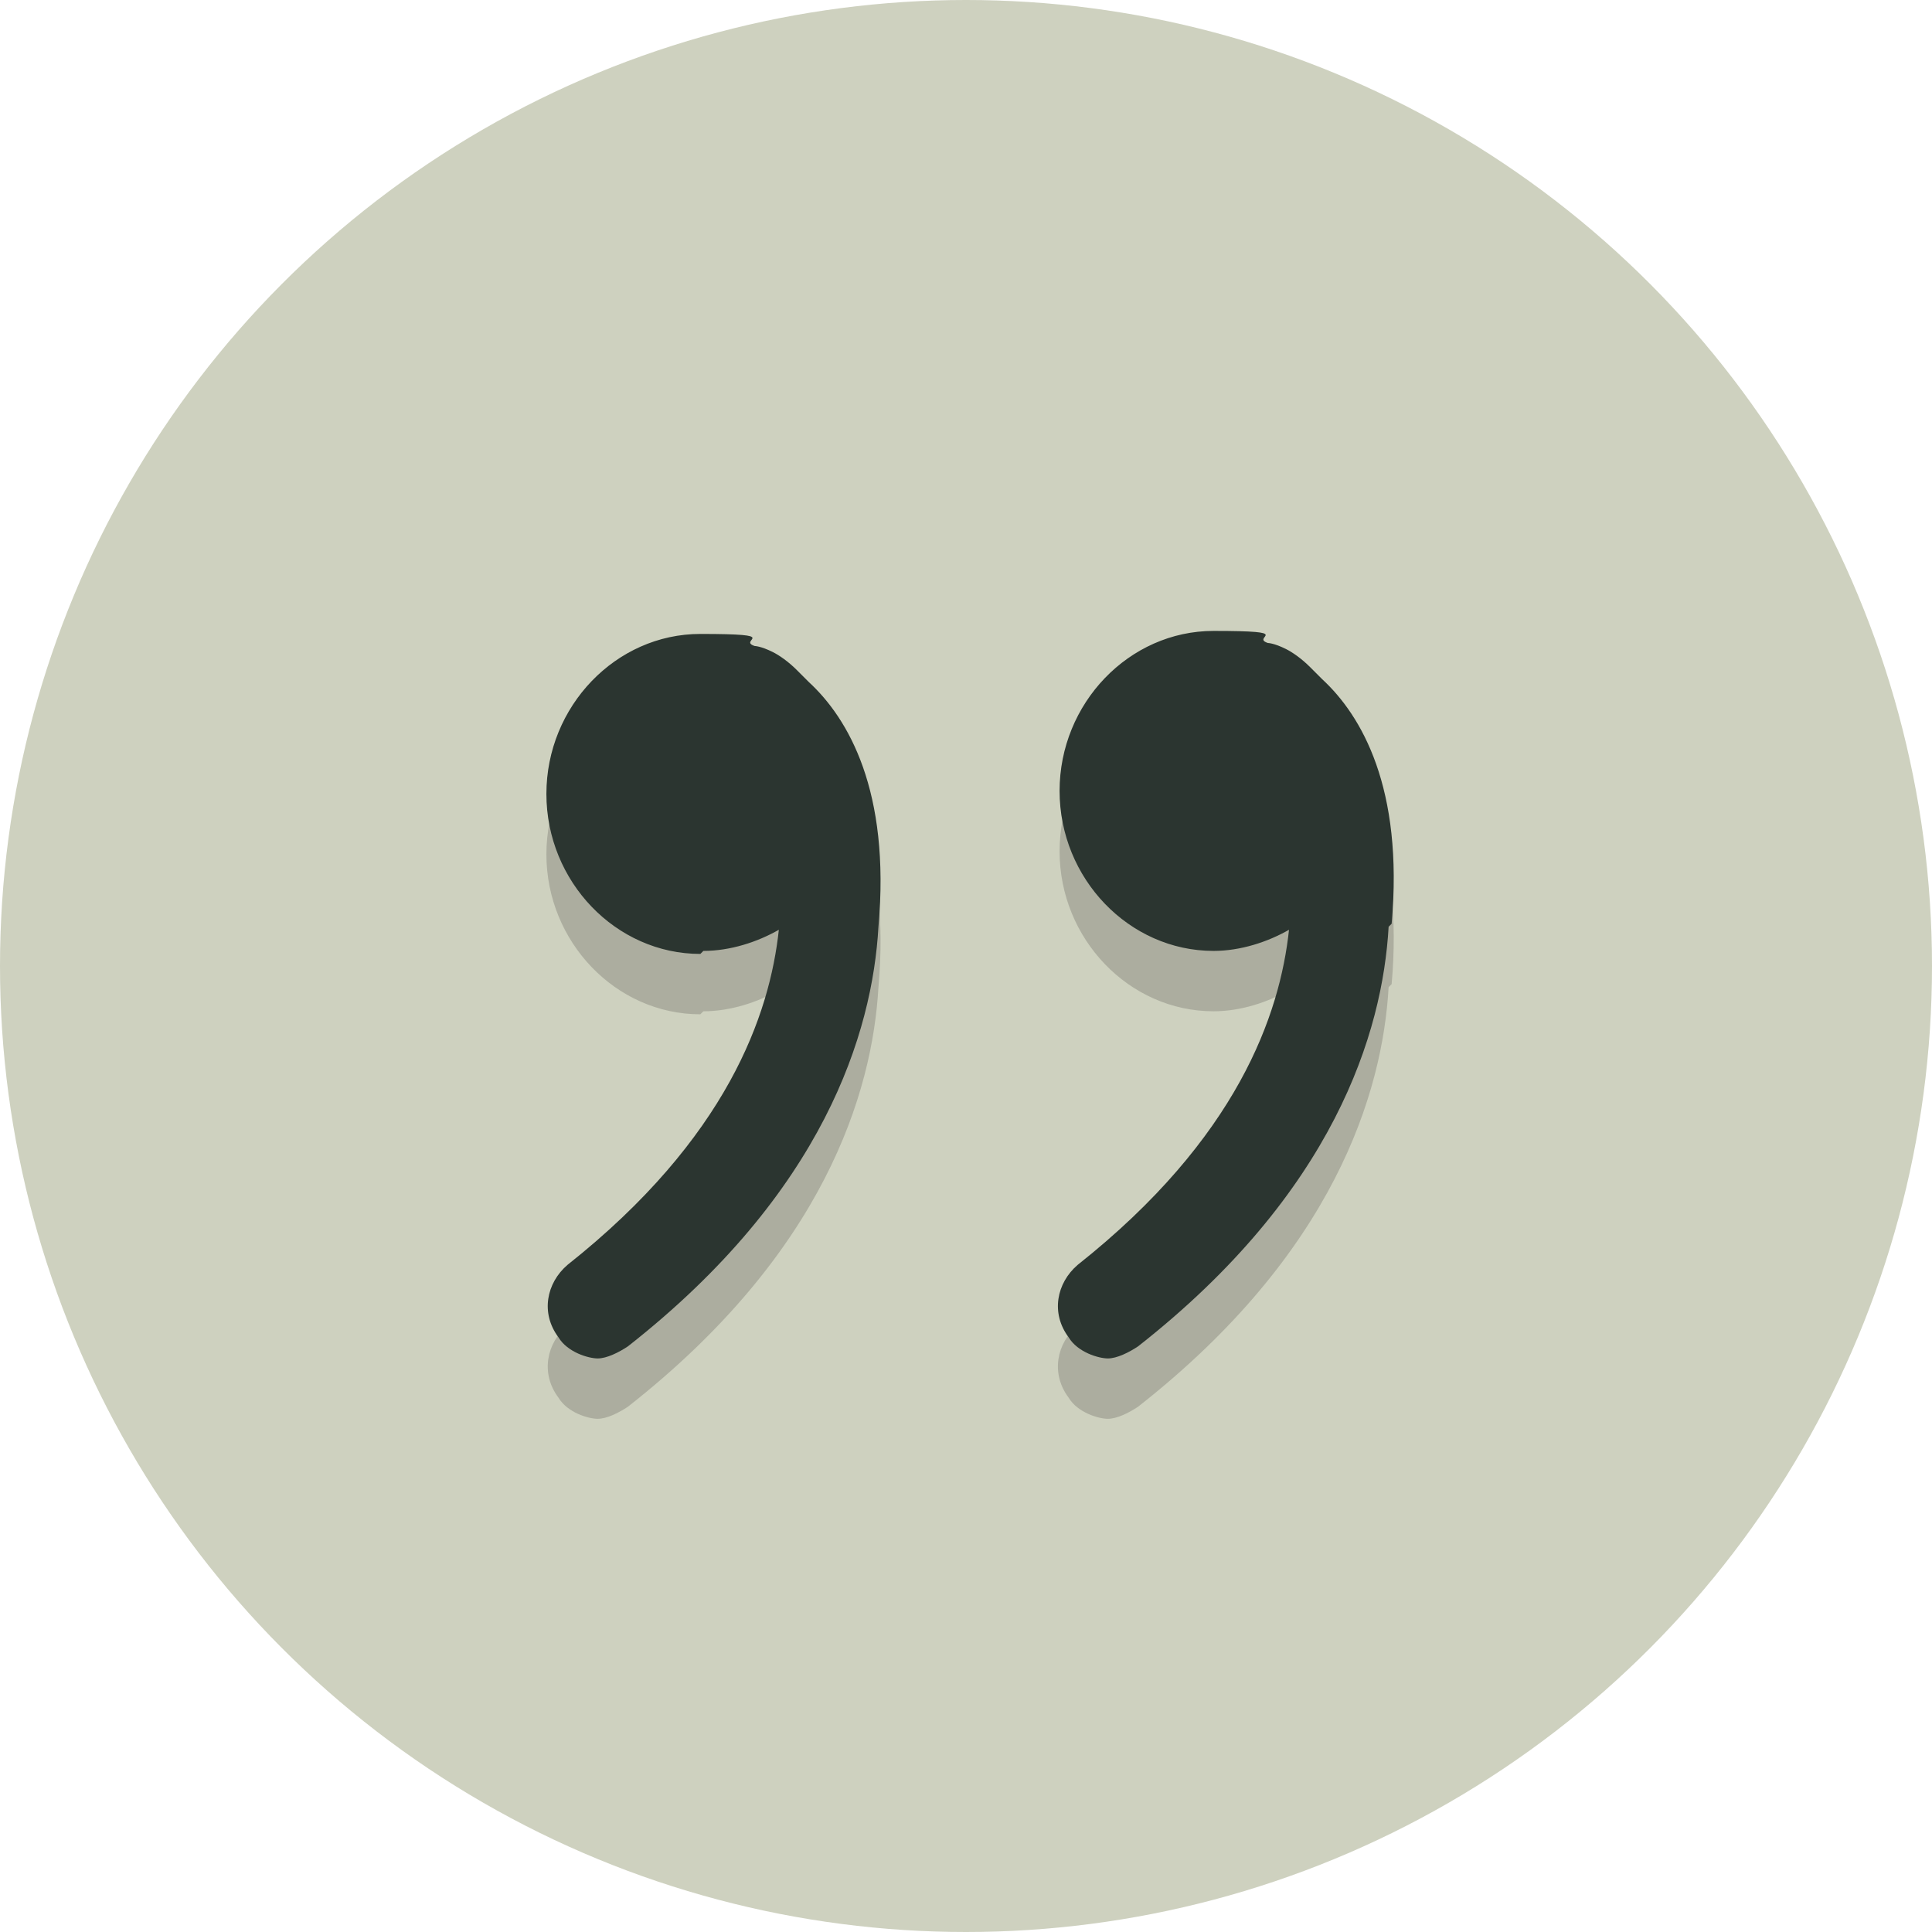
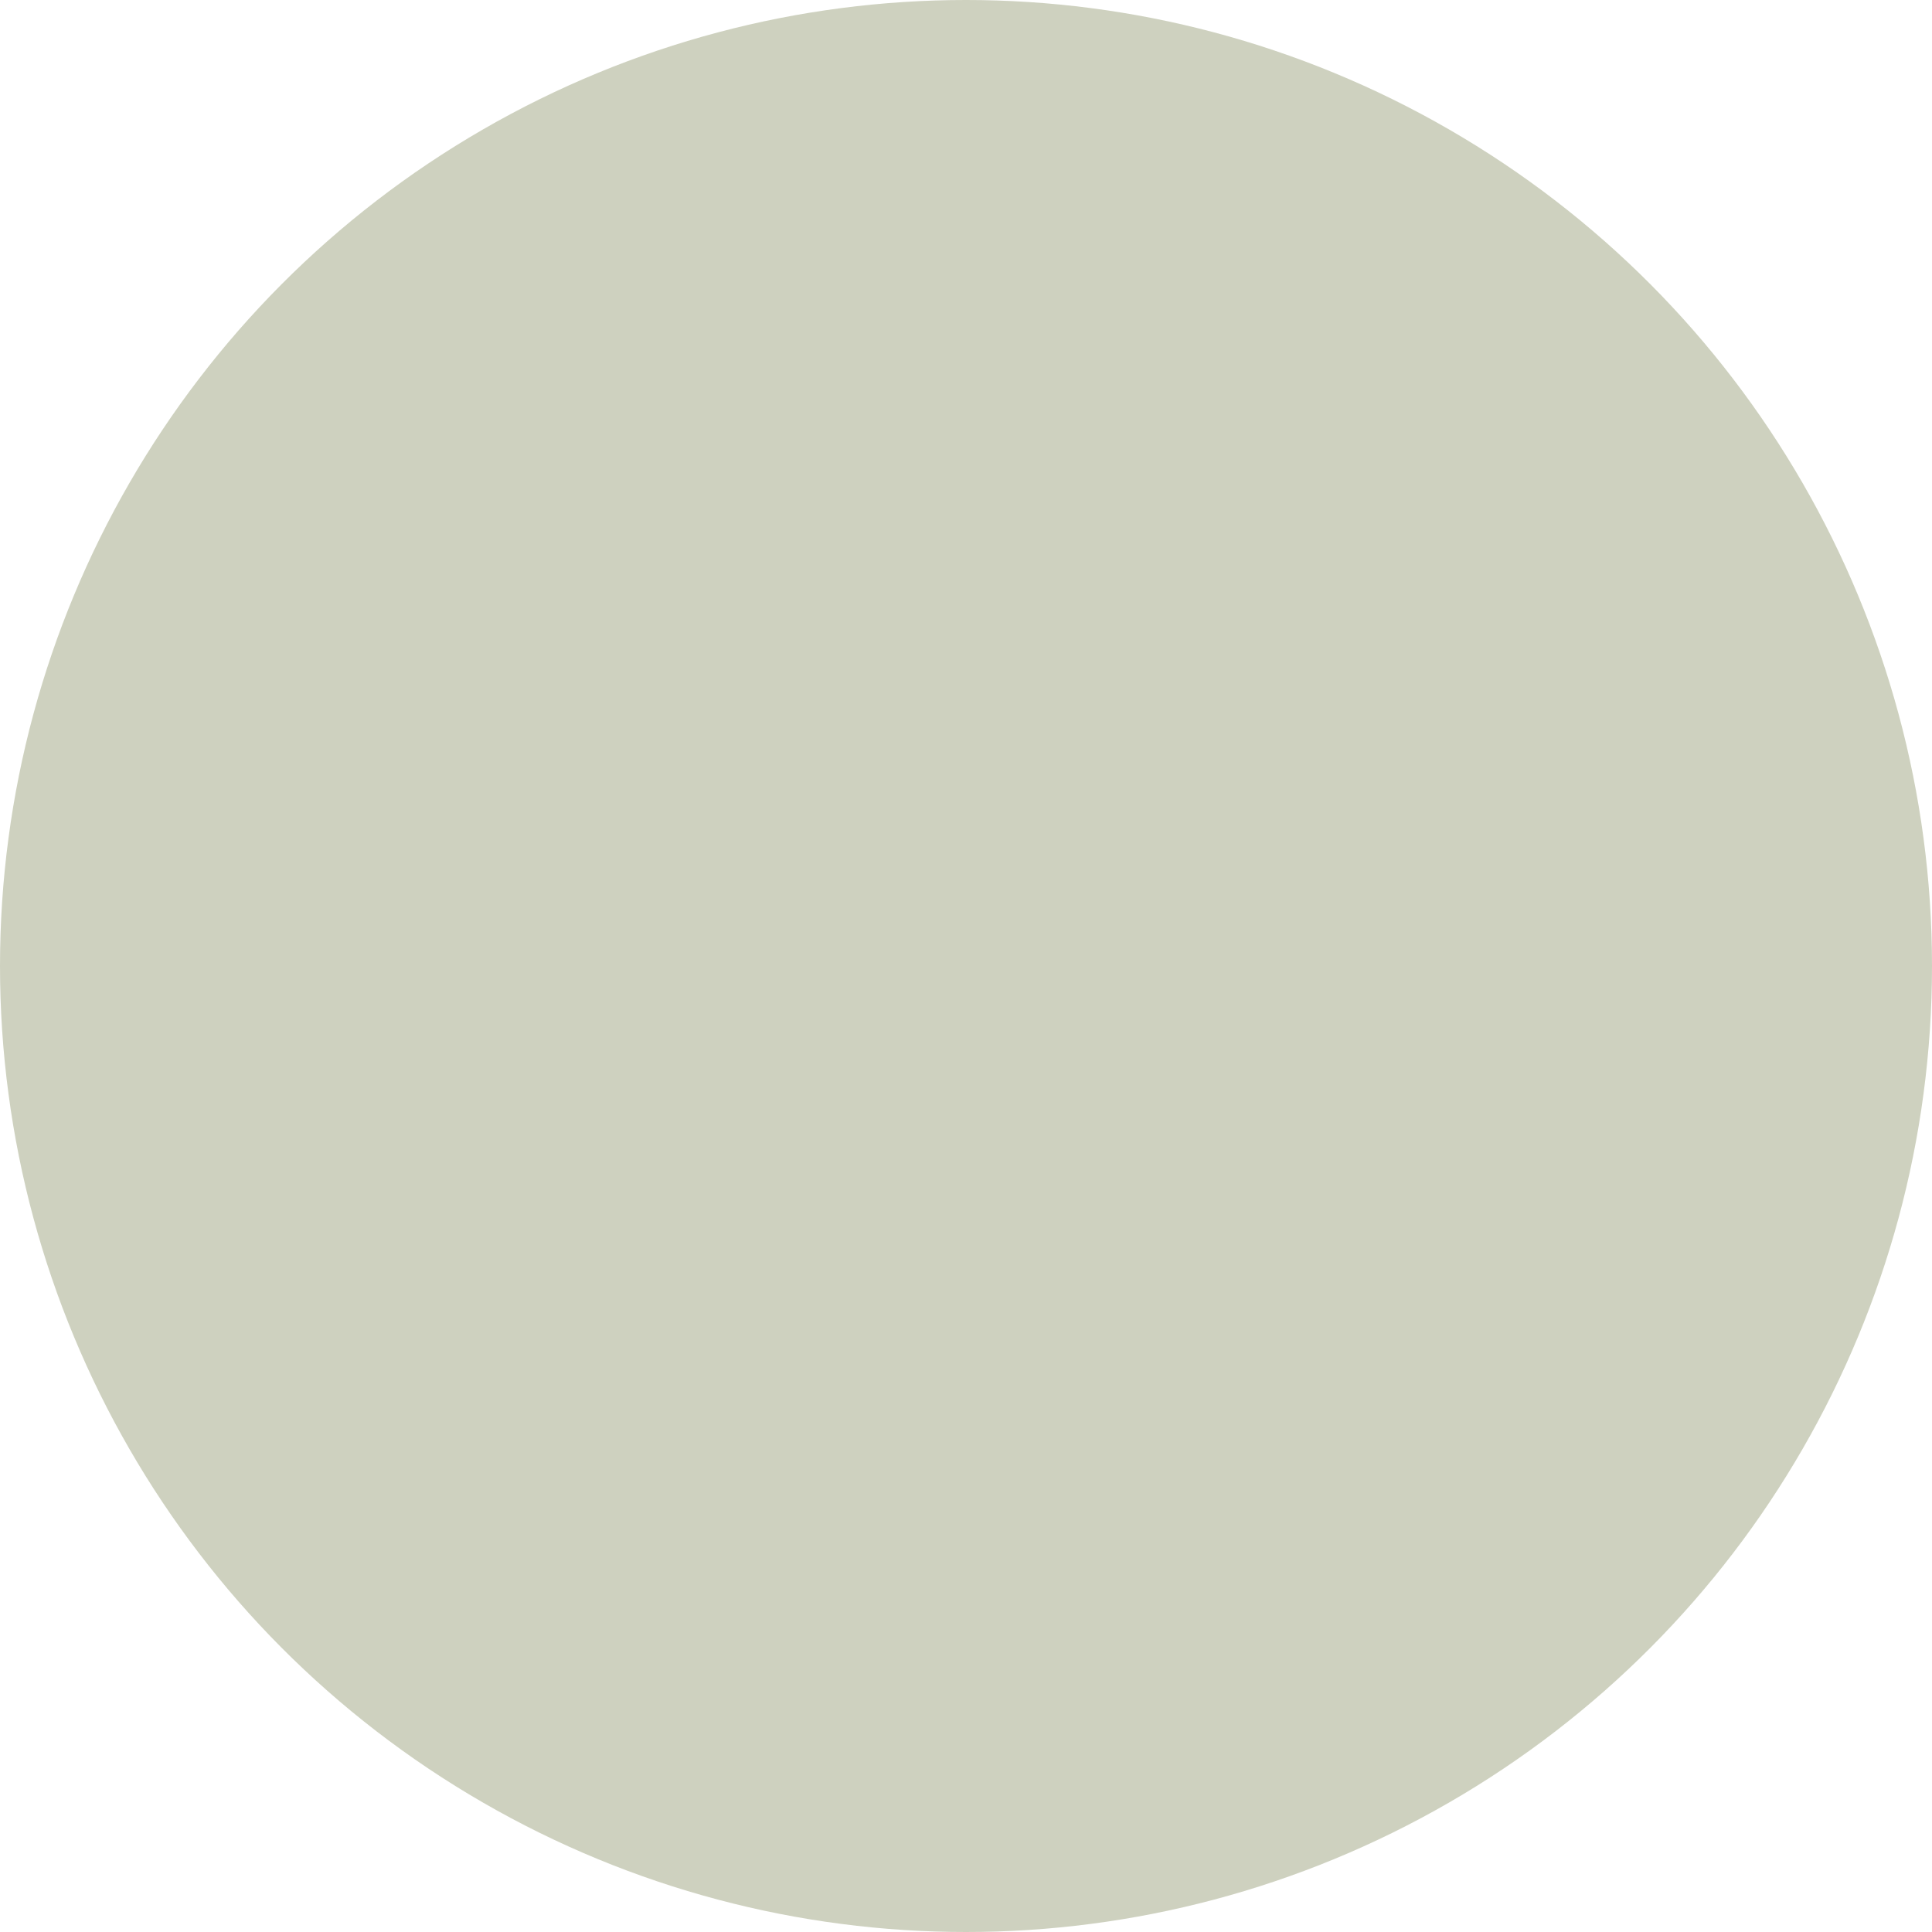
<svg xmlns="http://www.w3.org/2000/svg" id="Laag_1" version="1.1" viewBox="0 0 64 64">
  <defs>
    <style>
      .st0 {
        fill: #231f20;
      }

      .st1 {
        fill: #ced1bf;
      }

      .st2 {
        opacity: .2;
      }

      .st3 {
        fill: #2b3530;
      }
    </style>
  </defs>
  <g id="Layer_1">
    <circle class="st1" cx="32" cy="32" r="32" />
    <g class="st2">
-       <path class="st0" d="M46,32.7c-.2,3.5-1.8,8.8-8.3,13.9-.3.2-.7.4-1,.4s-1-.2-1.3-.7c-.6-.8-.4-1.8.3-2.4,5.3-4.2,6.7-8.3,7-11.1-.7.4-1.6.7-2.5.7-2.8,0-5.1-2.4-5.1-5.3s2.3-5.3,5.1-5.3,1.2.2,1.8.4h0s.2,0,.6.2c0,0,0,0,0,0,0,0,0,0,0,0,.2.1.5.3.8.6.1.1.2.2.4.4,1.3,1.2,2.7,3.6,2.3,8.1ZM23.2,33.6c-2.8,0-5.1-2.4-5.1-5.3s2.3-5.3,5.1-5.3,1.2.2,1.8.4h0s.2,0,.6.2c0,0,0,0,0,0,0,0,0,0,0,0,.2.1.5.3.8.6.1.1.2.2.4.4,1.3,1.2,2.7,3.6,2.3,8.1-.2,3.5-1.8,8.8-8.3,13.9-.3.2-.7.4-1,.4s-1-.2-1.3-.7c-.6-.8-.4-1.8.3-2.4,5.3-4.2,6.7-8.3,7-11.1-.7.4-1.6.7-2.5.7Z" />
-     </g>
-     <path class="st3" d="M46,30.7c-.2,3.5-1.8,8.8-8.3,13.9-.3.2-.7.4-1,.4s-1-.2-1.3-.7c-.6-.8-.4-1.8.3-2.4,5.3-4.2,6.7-8.3,7-11.1-.7.4-1.6.7-2.5.7-2.8,0-5.1-2.4-5.1-5.3s2.3-5.3,5.1-5.3,1.2.2,1.8.4h0s.2,0,.6.2c0,0,0,0,0,0,0,0,0,0,0,0,.2.1.5.3.8.6.1.1.2.2.4.4,1.3,1.2,2.7,3.6,2.3,8.1ZM23.2,31.6c-2.8,0-5.1-2.4-5.1-5.3s2.3-5.3,5.1-5.3,1.2.2,1.8.4h0s.2,0,.6.2c0,0,0,0,0,0,0,0,0,0,0,0,.2.1.5.3.8.6.1.1.2.2.4.4,1.3,1.2,2.7,3.6,2.3,8.1-.2,3.5-1.8,8.8-8.3,13.9-.3.2-.7.4-1,.4s-1-.2-1.3-.7c-.6-.8-.4-1.8.3-2.4,5.3-4.2,6.7-8.3,7-11.1-.7.4-1.6.7-2.5.7Z" />
+       </g>
  </g>
</svg>